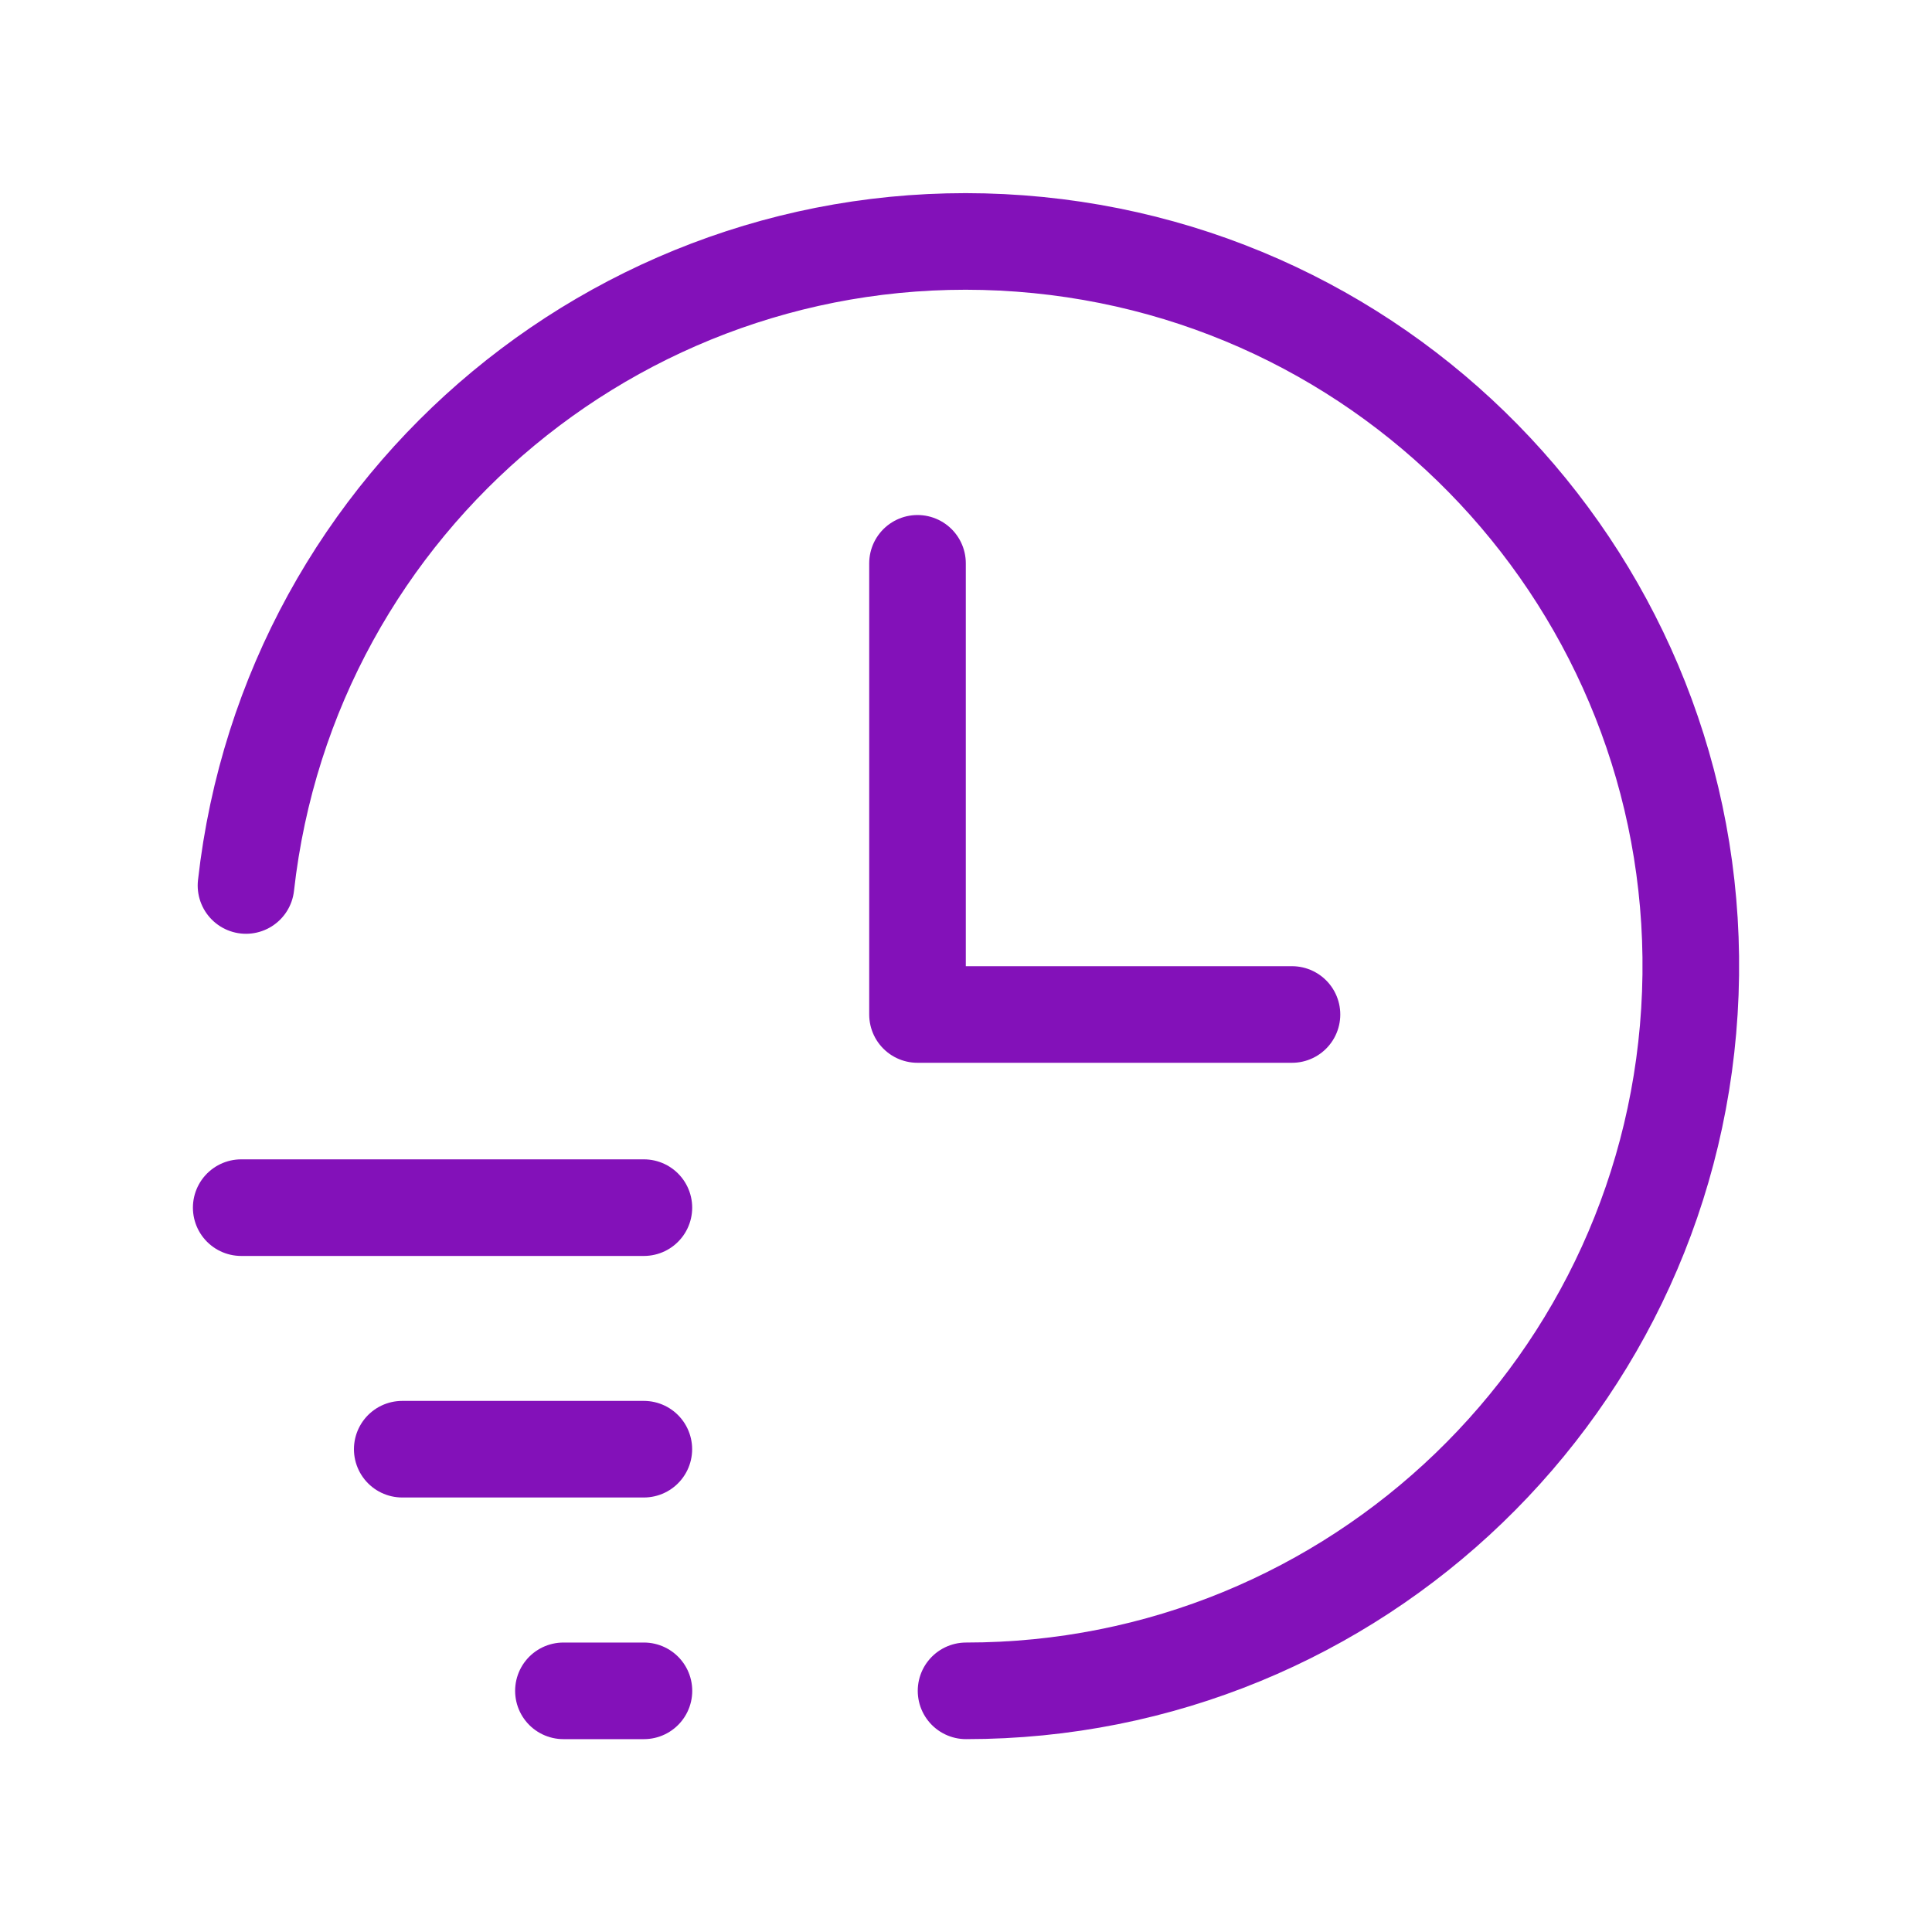
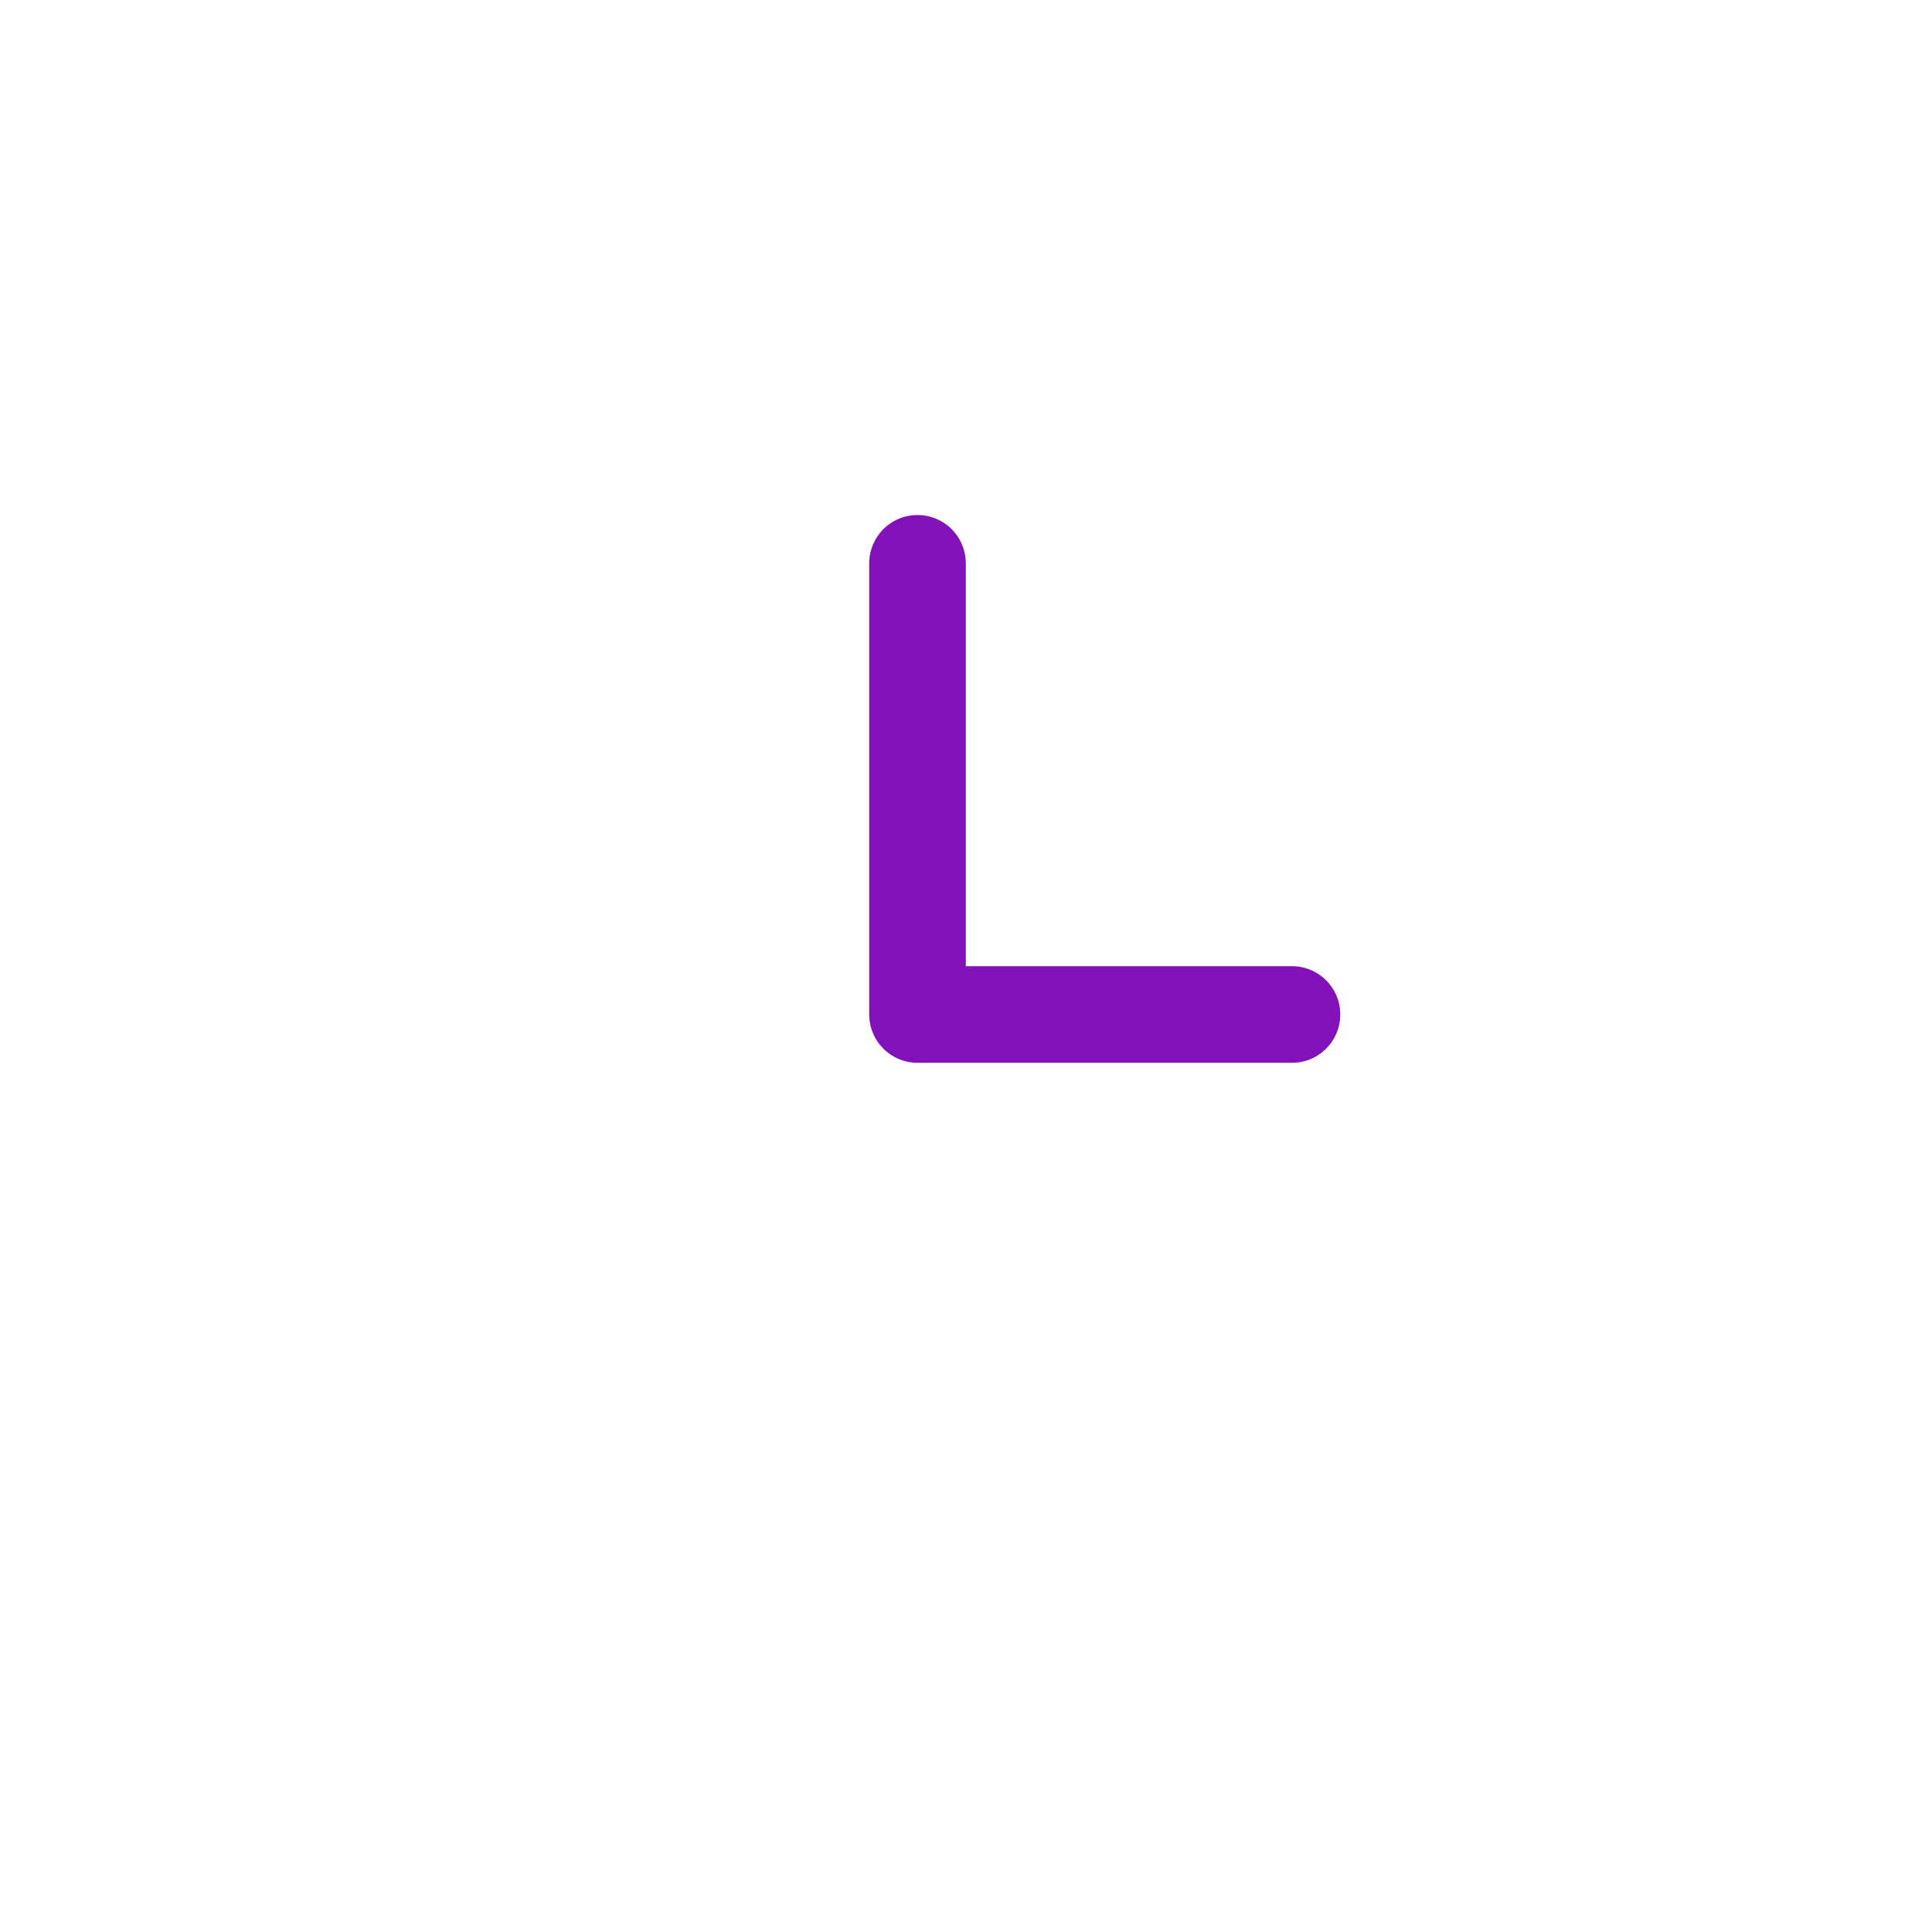
<svg xmlns="http://www.w3.org/2000/svg" width="40" height="40" viewBox="0 0 40 40" fill="none">
  <path d="M18.996 11.663V21.004H26.749" stroke="#8311B9" stroke-width="2" stroke-linecap="round" stroke-linejoin="round" />
-   <path d="M4.994 25.003H13.331" stroke="#8311B9" stroke-width="2" stroke-linecap="round" stroke-linejoin="round" />
-   <path d="M13.33 30.004H8.328" stroke="#8311B9" stroke-width="2" stroke-linecap="round" stroke-linejoin="round" />
-   <path d="M13.332 35.007H11.665" stroke="#8311B9" stroke-width="2" stroke-linecap="round" stroke-linejoin="round" />
-   <path d="M5.093 18.333C5.991 10.314 13.071 4.441 21.119 5.041C29.166 5.641 35.297 12.498 34.996 20.562C34.696 28.627 28.07 35.008 20.001 35.007" stroke="#8311B9" stroke-width="2" stroke-linecap="round" stroke-linejoin="round" />
</svg>